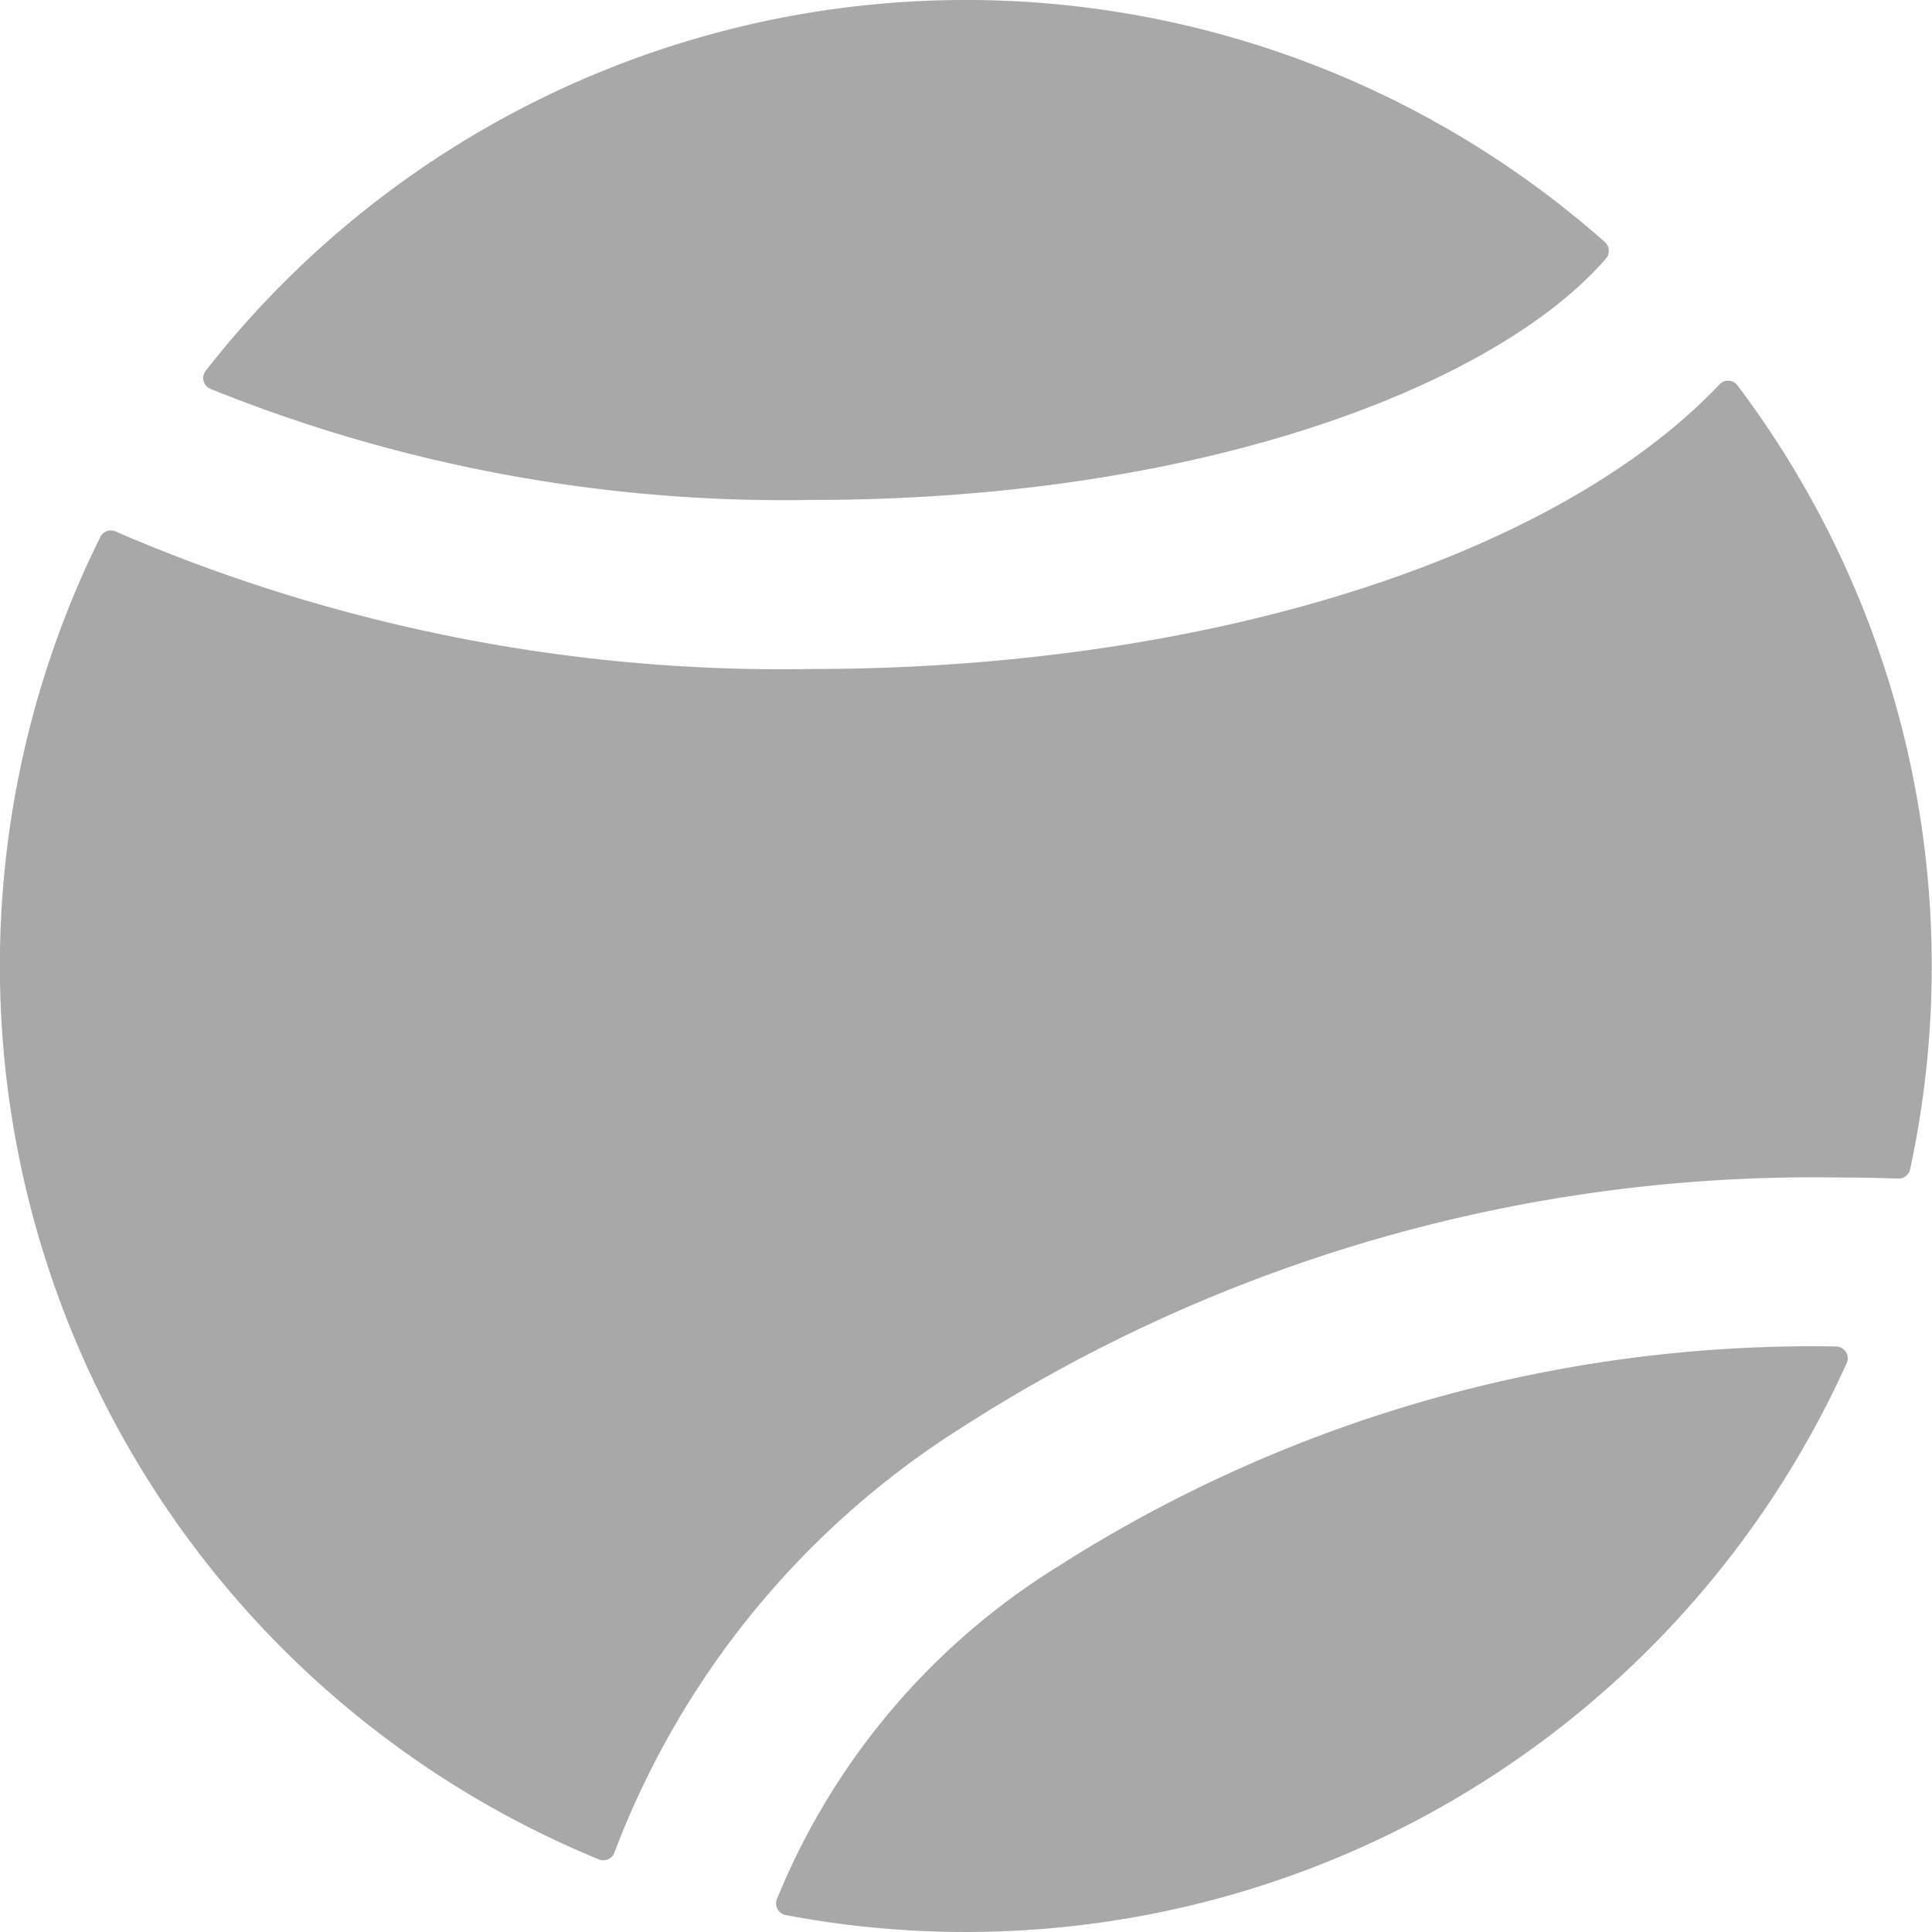
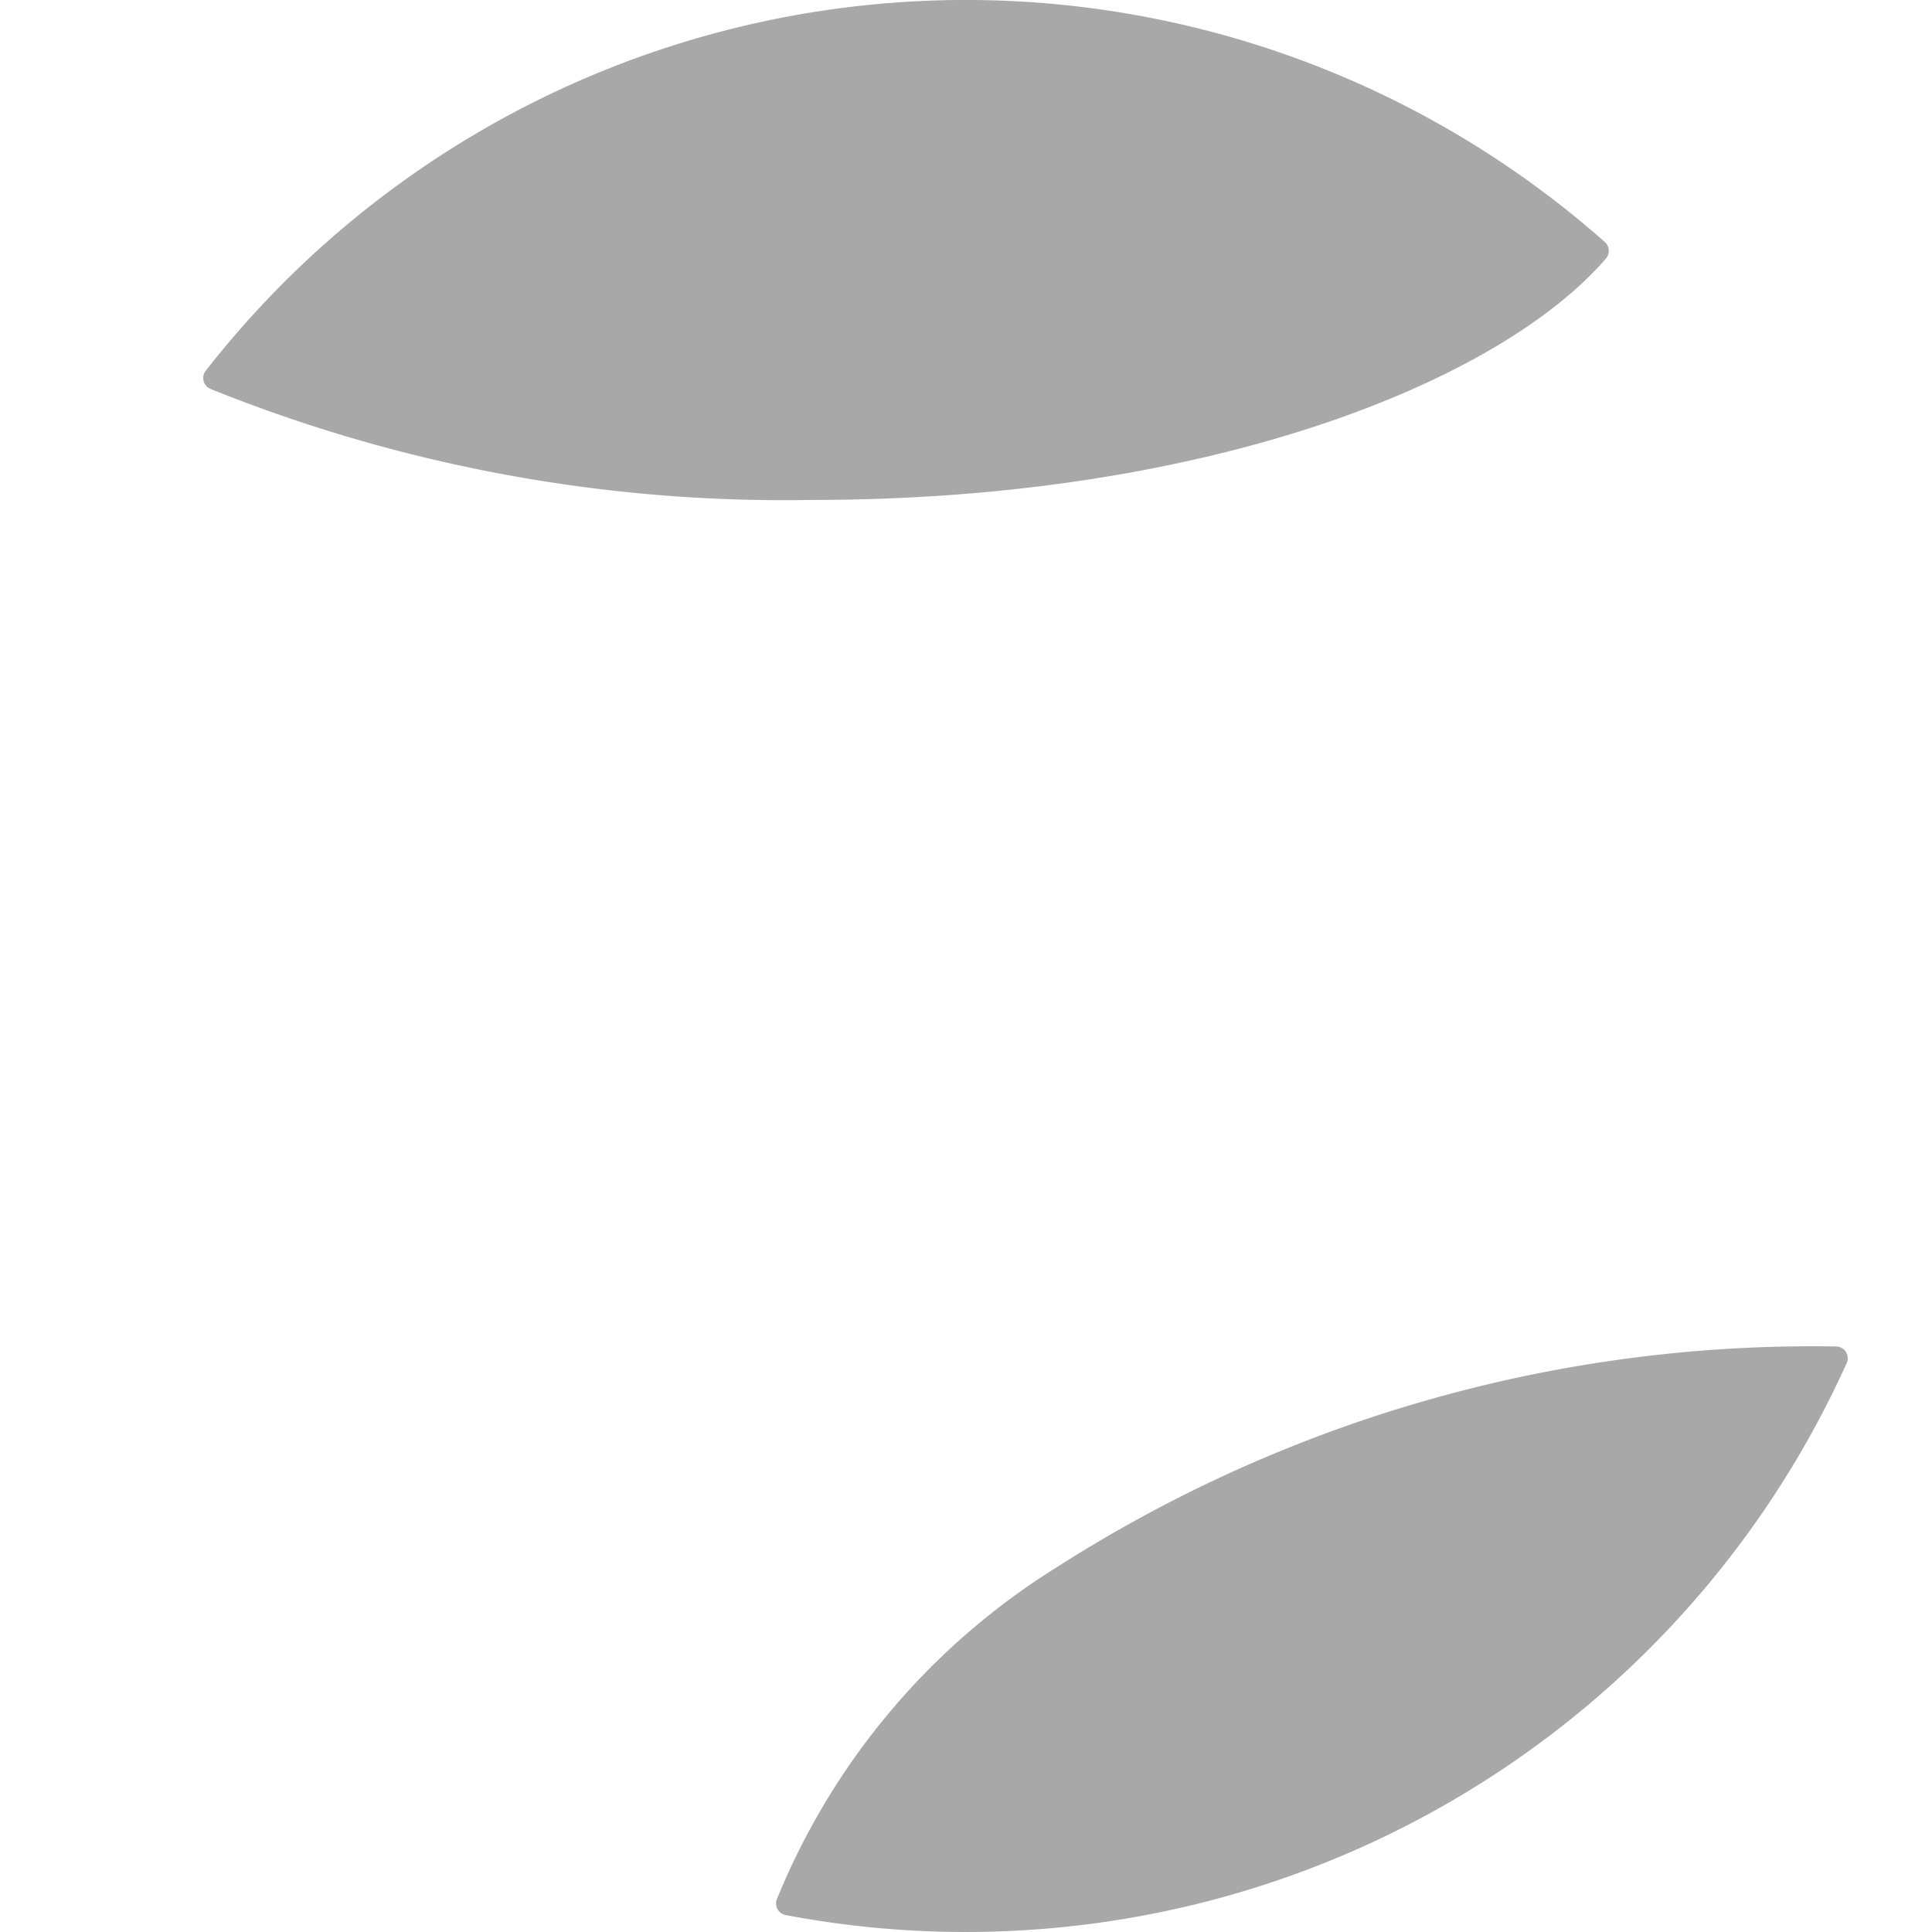
<svg xmlns="http://www.w3.org/2000/svg" width="30" height="30" viewBox="0 0 30 30">
  <defs>
    <clipPath id="clip-path">
      <rect id="Rectangle_543" data-name="Rectangle 543" width="30" height="30" transform="translate(564 636)" fill="#a8a8a8" stroke="#707070" stroke-width="1" />
    </clipPath>
  </defs>
  <g id="Mask_Group_7" data-name="Mask Group 7" transform="translate(-564 -636)" clip-path="url(#clip-path)">
    <g id="_004-tennis-ball" data-name="004-tennis-ball" transform="translate(564 636)">
      <g id="Group_58" data-name="Group 58">
        <g id="Group_57" data-name="Group 57">
          <path id="Path_38" data-name="Path 38" d="M24.92,3.758a14.977,14.977,0,0,0-21.726,2,.183.183,0,0,0,.069.279,23.826,23.826,0,0,0,9.344,1.726c6.123,0,10.656-1.813,12.329-3.747A.184.184,0,0,0,24.92,3.758Z" fill="#a8a8a8" />
        </g>
      </g>
      <g id="Group_60" data-name="Group 60">
        <g id="Group_59" data-name="Group 59">
          <path id="Path_39" data-name="Path 39" d="M28.507,20.908h0a21.765,21.765,0,0,0-12.077,3.415,10.92,10.92,0,0,0-4.368,5.171.184.184,0,0,0,.137.243,15.009,15.009,0,0,0,16.477-8.572A.183.183,0,0,0,28.507,20.908Z" fill="#a8a8a8" />
        </g>
      </g>
      <g id="Group_62" data-name="Group 62">
        <g id="Group_61" data-name="Group 61">
-           <path id="Path_40" data-name="Path 40" d="M26.981,5.986A.182.182,0,0,0,26.7,5.97c-2.546,2.683-7.956,4.418-14.1,4.418A26.06,26.06,0,0,1,1.8,8.255a.183.183,0,0,0-.242.082A15,15,0,0,0,9.3,28.873a.183.183,0,0,0,.243-.113,13.42,13.42,0,0,1,5.421-6.612A24.407,24.407,0,0,1,28.5,18.284q.489,0,.975.017a.183.183,0,0,0,.185-.143A14.986,14.986,0,0,0,26.981,5.986Z" fill="#a8a8a8" />
-         </g>
+           </g>
      </g>
    </g>
  </g>
</svg>